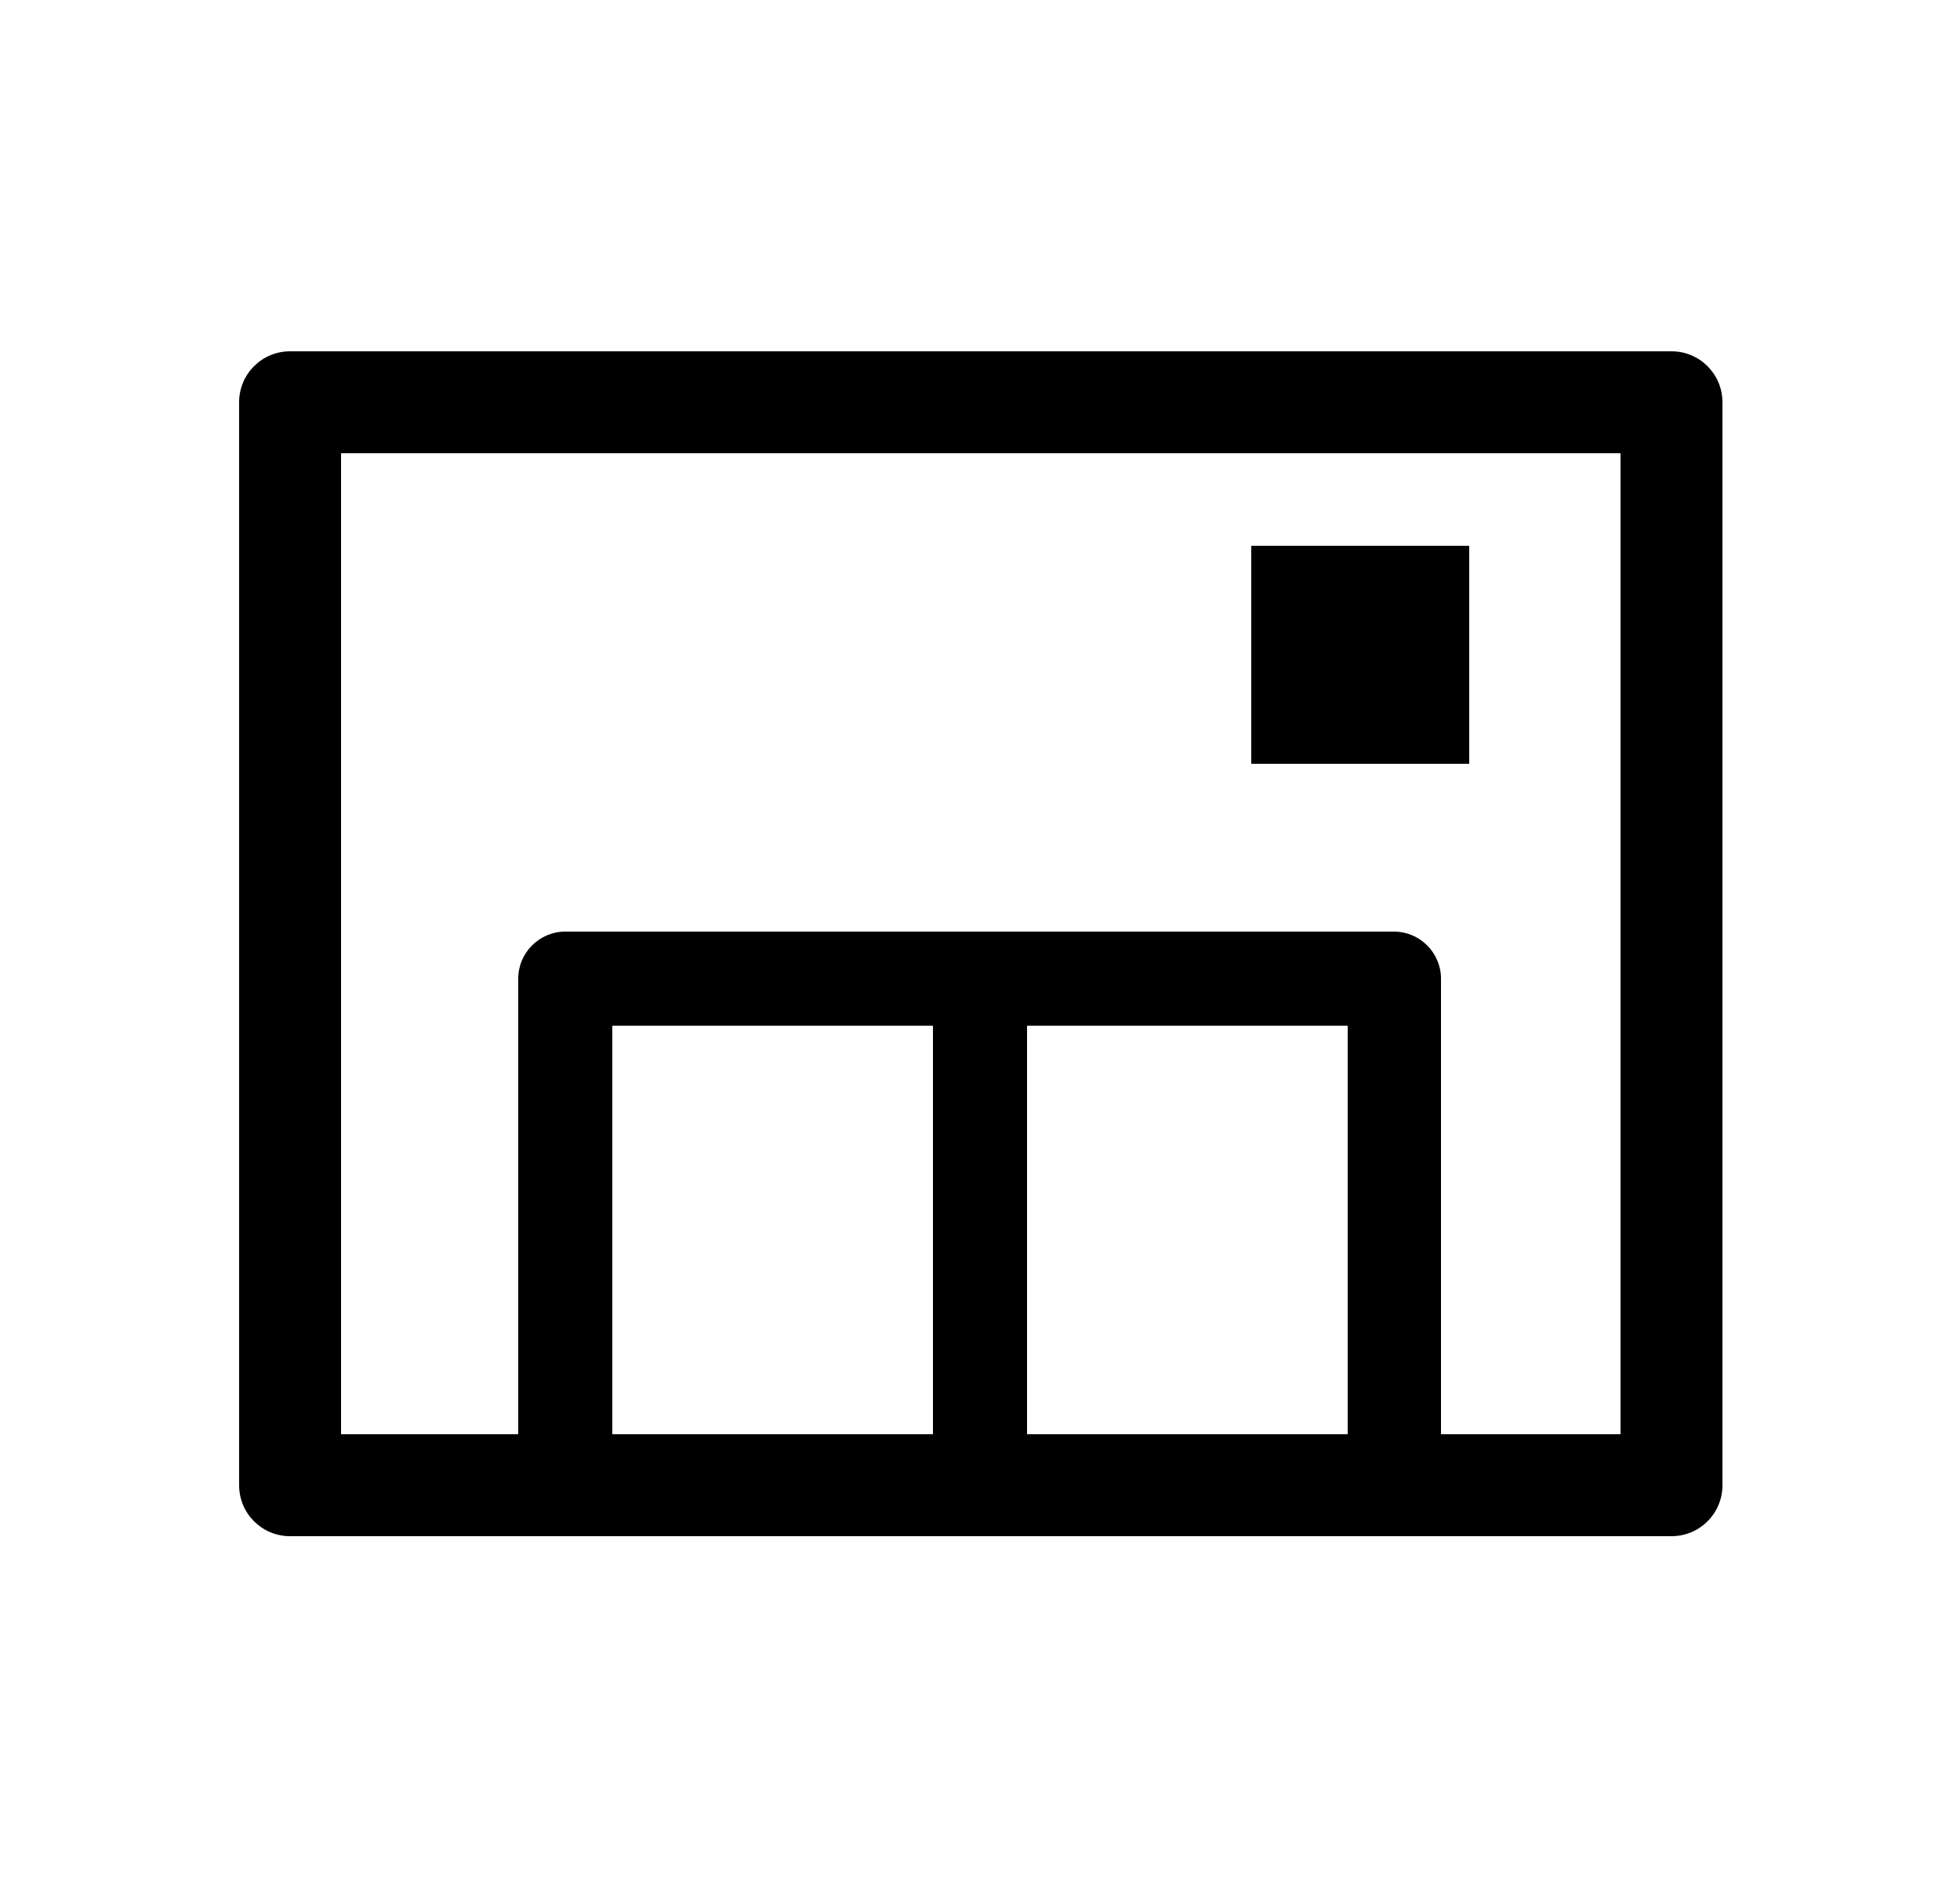
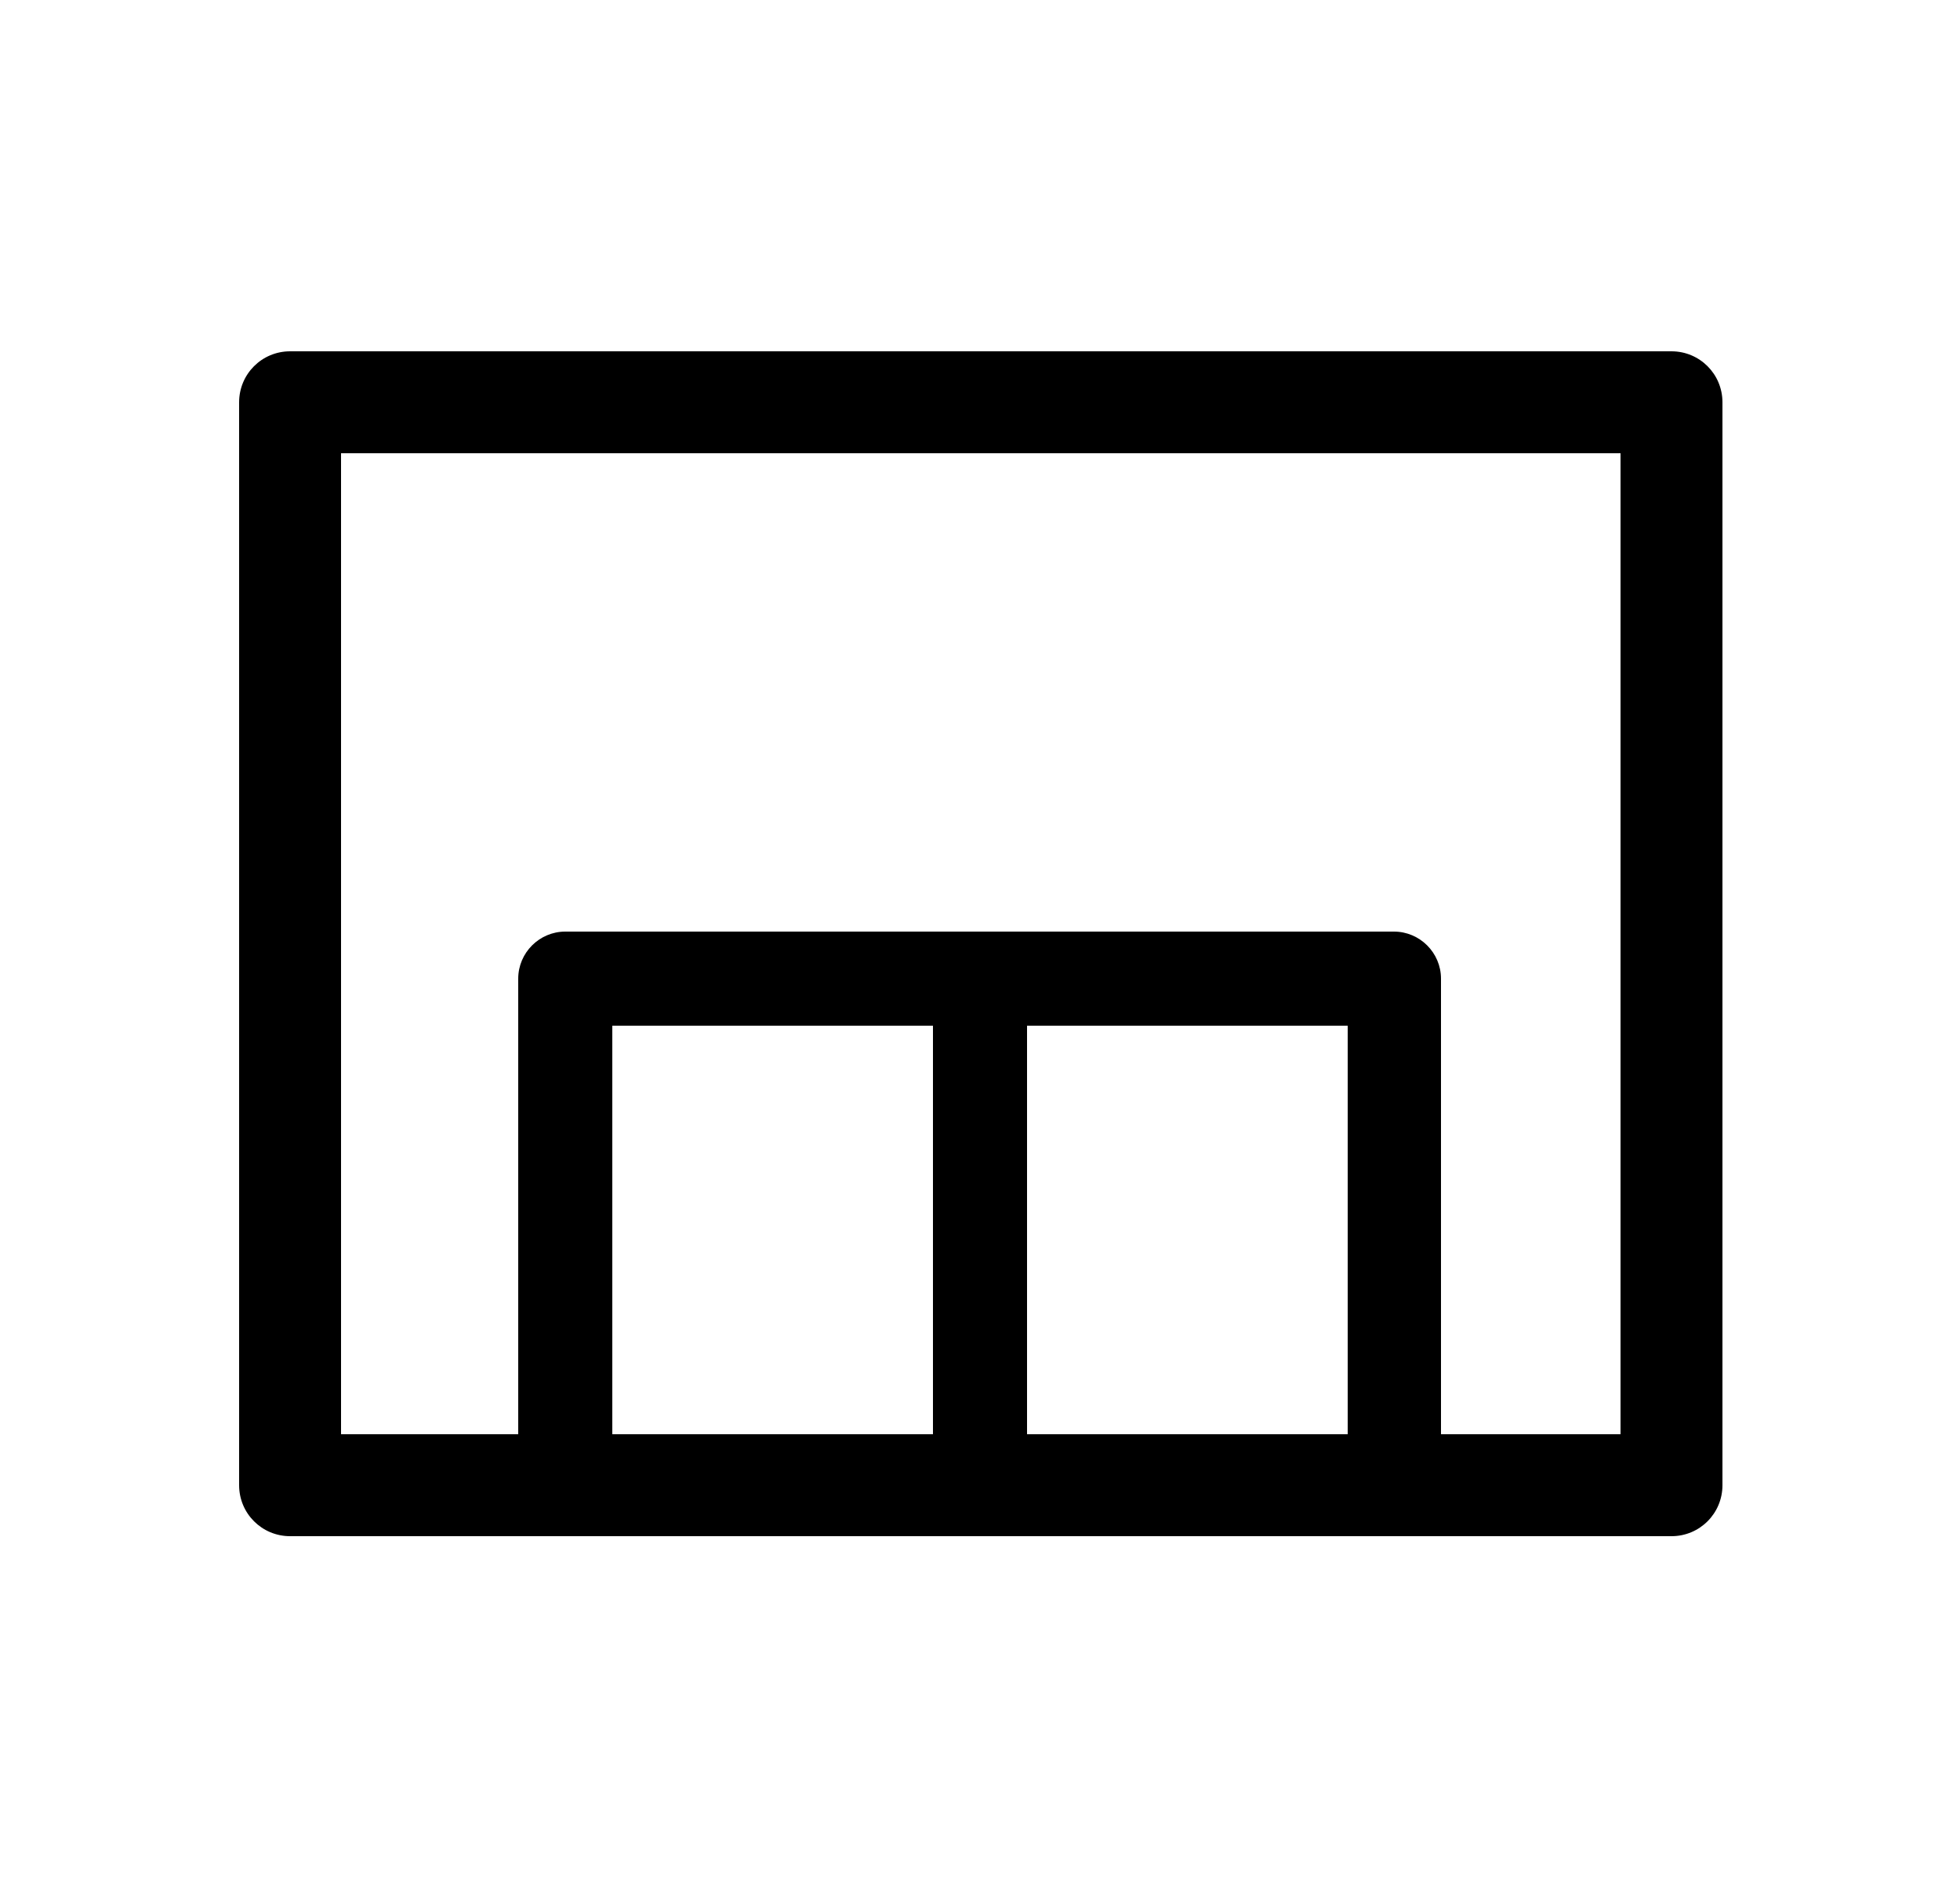
<svg xmlns="http://www.w3.org/2000/svg" width="25" height="24" viewBox="0 0 25 24" fill="none">
-   <path d="M18.74 6.96H15.96V9.74H18.74V6.96Z" fill="black" />
  <path d="M21.32 4.48H3.7C3.34 4.48 3.05 4.77 3.05 5.13V18.94C3.05 19.3 3.34 19.59 3.7 19.59H21.32C21.68 19.59 21.97 19.3 21.97 18.94V5.13C21.97 4.77 21.68 4.48 21.32 4.48ZM17.19 18.29H13.1V13.08H17.19V18.29ZM11.9 18.29H7.81V13.08H11.9V18.29ZM20.66 18.29H18.38V12.48C18.38 12.15 18.11 11.88 17.78 11.88H7.21C6.88 11.88 6.61 12.15 6.61 12.48V18.29H4.35V5.78H20.67V18.29H20.66Z" fill="black" />
</svg>